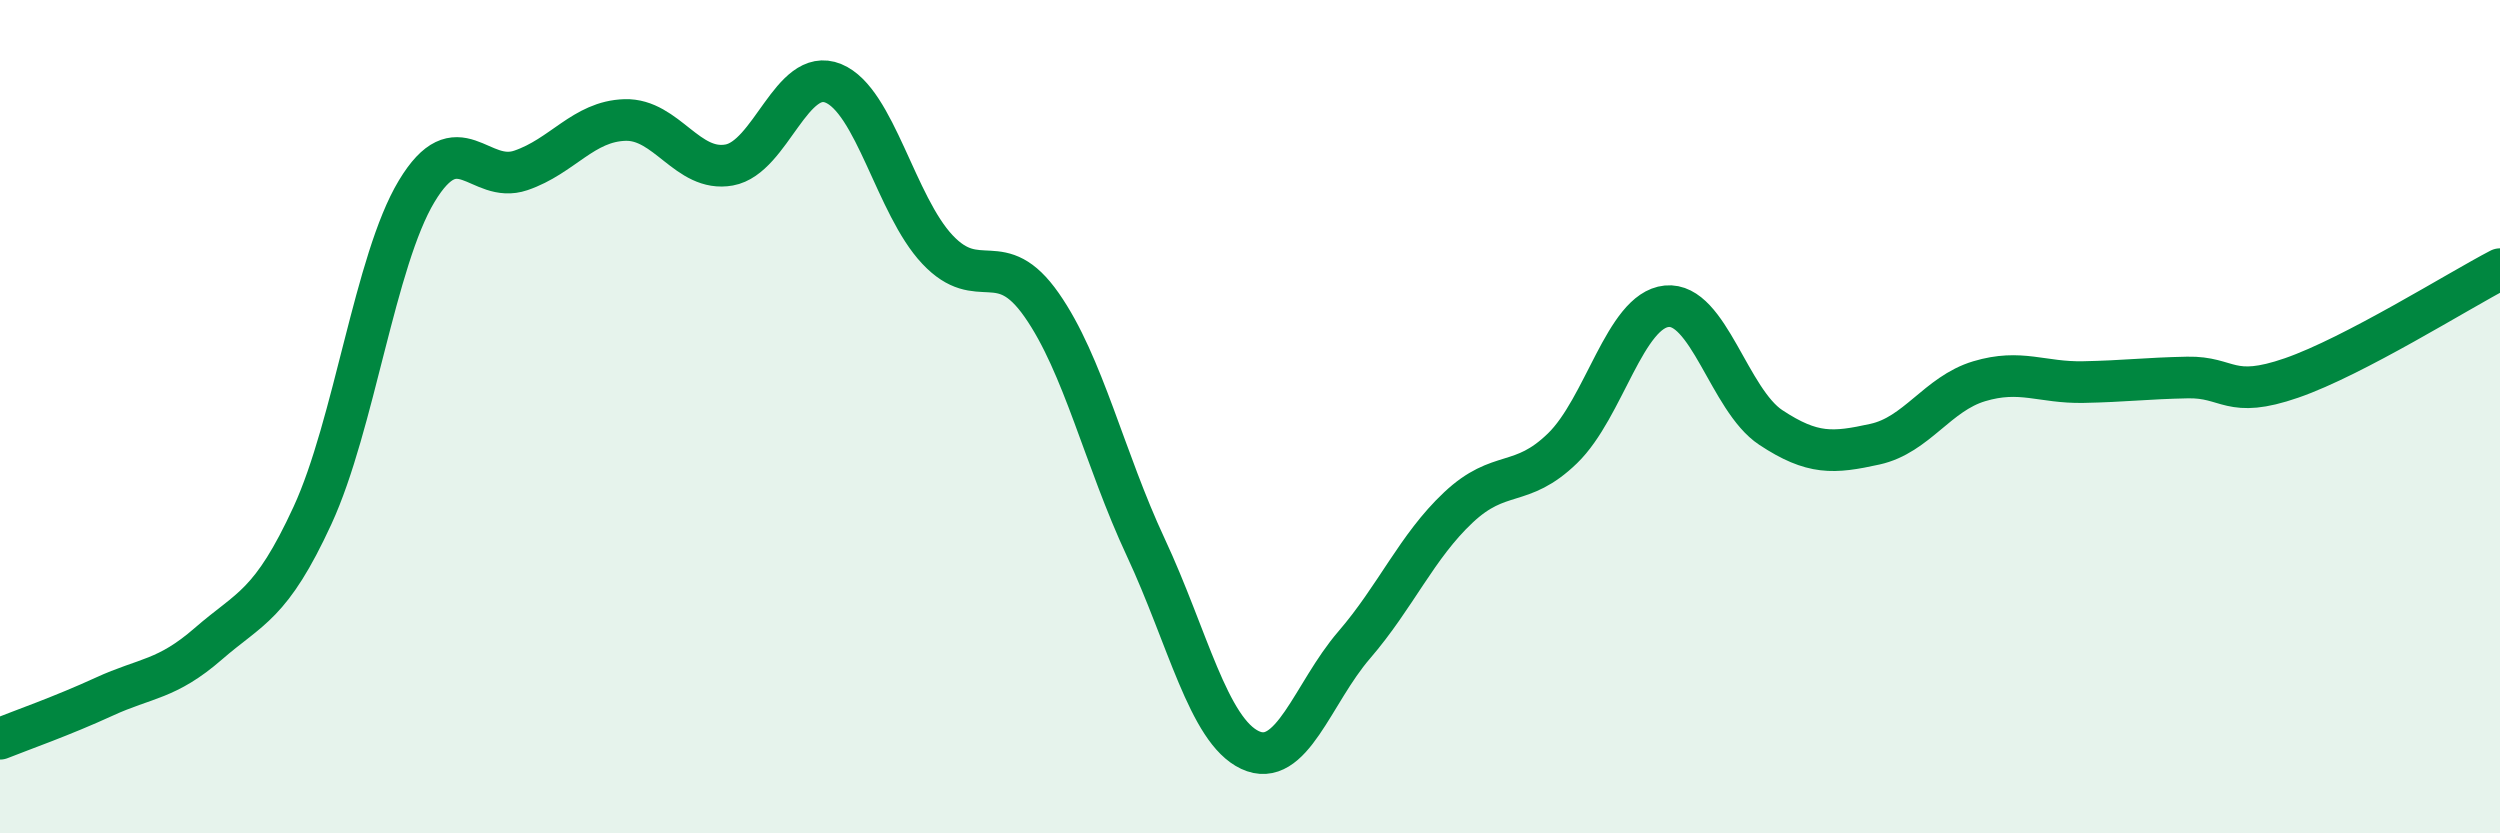
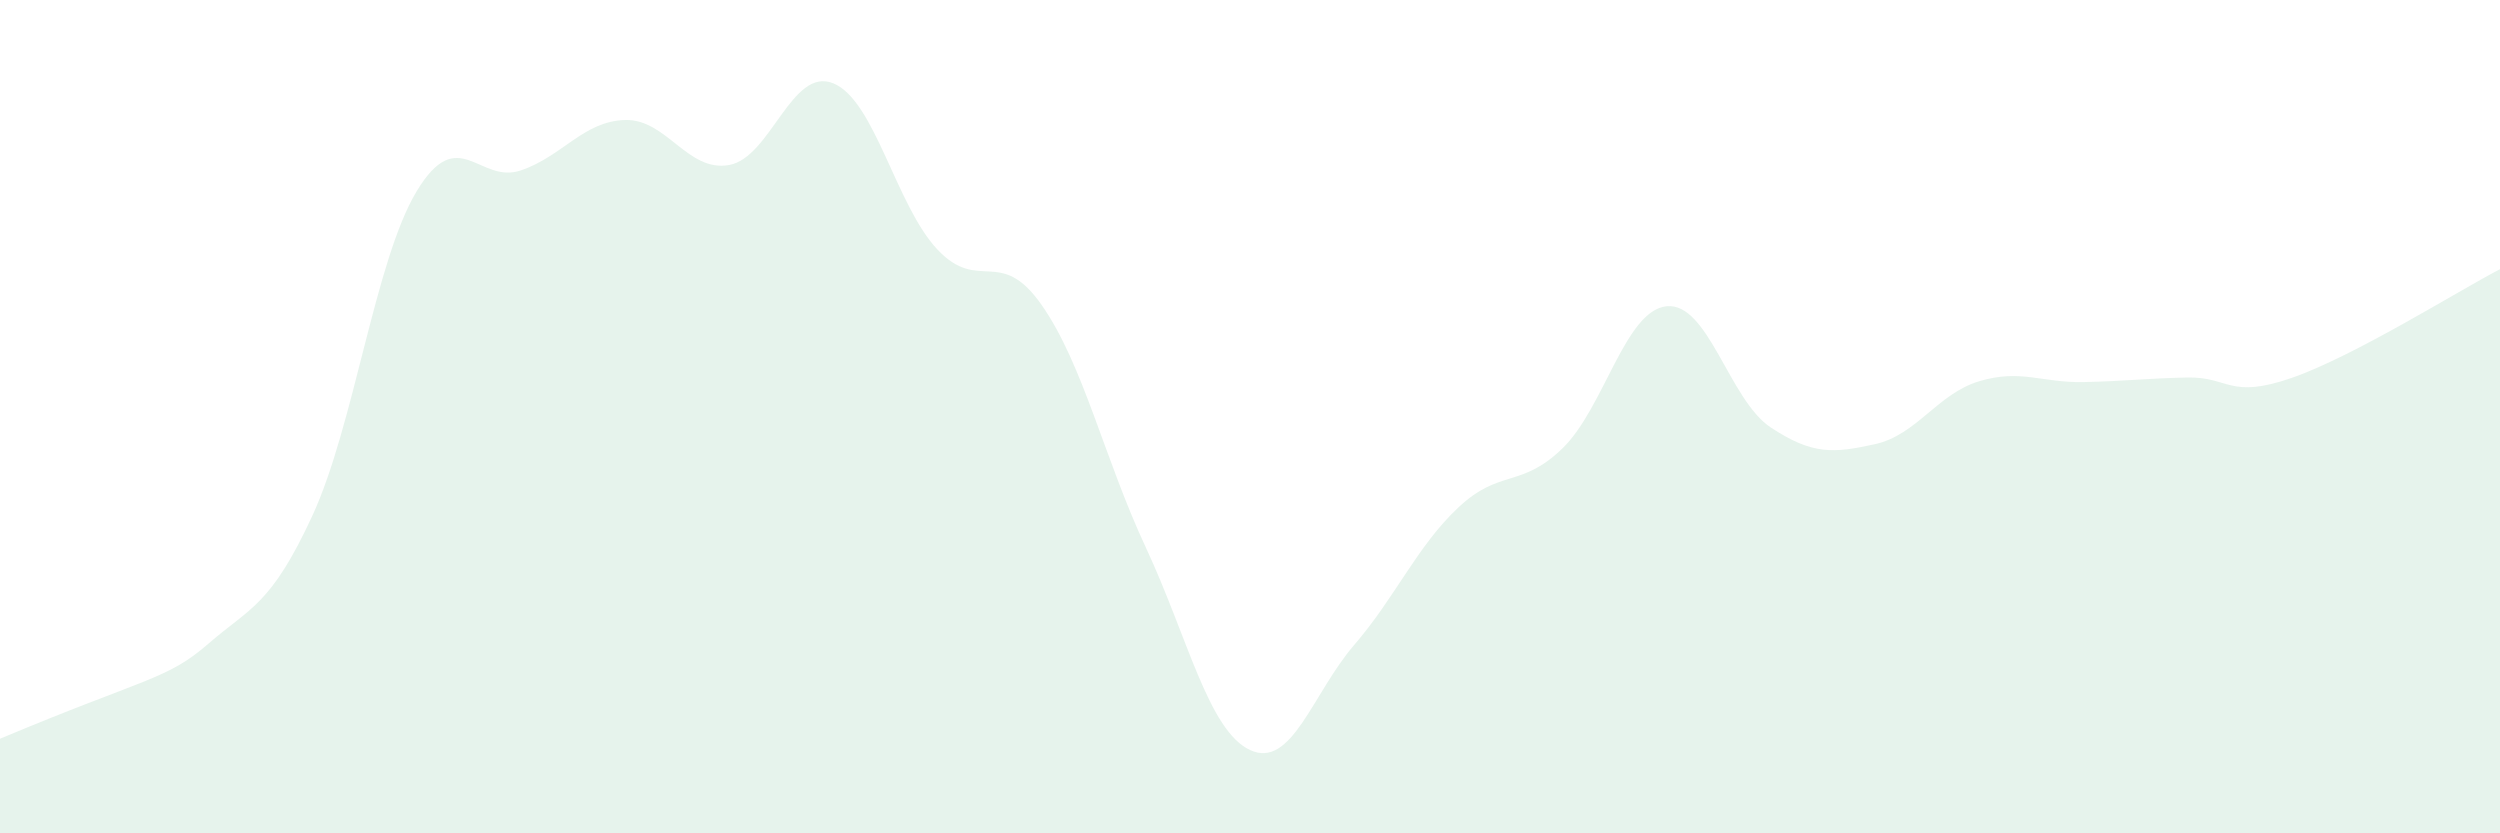
<svg xmlns="http://www.w3.org/2000/svg" width="60" height="20" viewBox="0 0 60 20">
-   <path d="M 0,17.73 C 0.5,17.53 1.5,17.18 2.5,16.72 C 3.5,16.26 4,16.32 5,15.45 C 6,14.58 6.5,14.54 7.5,12.37 C 8.5,10.2 9,6.25 10,4.59 C 11,2.93 11.5,4.43 12.5,4.09 C 13.5,3.75 14,2.91 15,2.88 C 16,2.85 16.5,4.14 17.5,3.96 C 18.5,3.78 19,1.59 20,2 C 21,2.41 21.5,4.93 22.5,5.99 C 23.5,7.05 24,5.89 25,7.32 C 26,8.75 26.5,11 27.5,13.14 C 28.5,15.28 29,17.53 30,18 C 31,18.47 31.5,16.64 32.5,15.48 C 33.5,14.32 34,13.12 35,12.18 C 36,11.24 36.5,11.73 37.5,10.76 C 38.5,9.79 39,7.45 40,7.35 C 41,7.25 41.5,9.6 42.5,10.26 C 43.5,10.92 44,10.88 45,10.66 C 46,10.44 46.5,9.45 47.5,9.15 C 48.5,8.85 49,9.19 50,9.17 C 51,9.15 51.5,9.08 52.5,9.06 C 53.5,9.04 53.5,9.59 55,9.07 C 56.5,8.55 59,6.98 60,6.46L60 20L0 20Z" fill="#008740" opacity="0.1" stroke-linecap="round" stroke-linejoin="round" />
-   <path d="M 0,17.73 C 0.5,17.53 1.5,17.18 2.5,16.72 C 3.5,16.26 4,16.32 5,15.45 C 6,14.58 6.5,14.54 7.5,12.37 C 8.5,10.2 9,6.25 10,4.59 C 11,2.93 11.5,4.43 12.5,4.09 C 13.5,3.75 14,2.91 15,2.88 C 16,2.85 16.5,4.14 17.5,3.96 C 18.5,3.78 19,1.59 20,2 C 21,2.41 21.5,4.93 22.5,5.99 C 23.5,7.05 24,5.89 25,7.32 C 26,8.75 26.5,11 27.5,13.14 C 28.5,15.28 29,17.53 30,18 C 31,18.47 31.5,16.64 32.5,15.48 C 33.5,14.32 34,13.12 35,12.18 C 36,11.24 36.5,11.73 37.5,10.76 C 38.5,9.79 39,7.45 40,7.35 C 41,7.25 41.5,9.6 42.5,10.26 C 43.5,10.92 44,10.88 45,10.66 C 46,10.44 46.5,9.45 47.5,9.15 C 48.5,8.85 49,9.19 50,9.17 C 51,9.15 51.5,9.08 52.5,9.06 C 53.5,9.04 53.5,9.59 55,9.07 C 56.5,8.55 59,6.98 60,6.46" stroke="#008740" stroke-width="1" fill="none" stroke-linecap="round" stroke-linejoin="round" />
+   <path d="M 0,17.73 C 3.5,16.26 4,16.32 5,15.45 C 6,14.58 6.5,14.54 7.5,12.37 C 8.5,10.2 9,6.25 10,4.59 C 11,2.93 11.5,4.43 12.5,4.09 C 13.5,3.75 14,2.91 15,2.88 C 16,2.85 16.5,4.14 17.5,3.96 C 18.5,3.78 19,1.59 20,2 C 21,2.41 21.5,4.93 22.5,5.99 C 23.5,7.05 24,5.89 25,7.32 C 26,8.75 26.5,11 27.5,13.14 C 28.5,15.28 29,17.53 30,18 C 31,18.47 31.5,16.64 32.5,15.48 C 33.5,14.32 34,13.12 35,12.18 C 36,11.24 36.5,11.73 37.5,10.76 C 38.5,9.79 39,7.45 40,7.35 C 41,7.25 41.5,9.6 42.5,10.26 C 43.5,10.92 44,10.88 45,10.66 C 46,10.44 46.5,9.45 47.5,9.15 C 48.5,8.85 49,9.19 50,9.17 C 51,9.15 51.5,9.08 52.5,9.06 C 53.5,9.04 53.5,9.59 55,9.07 C 56.5,8.55 59,6.98 60,6.46L60 20L0 20Z" fill="#008740" opacity="0.1" stroke-linecap="round" stroke-linejoin="round" />
</svg>